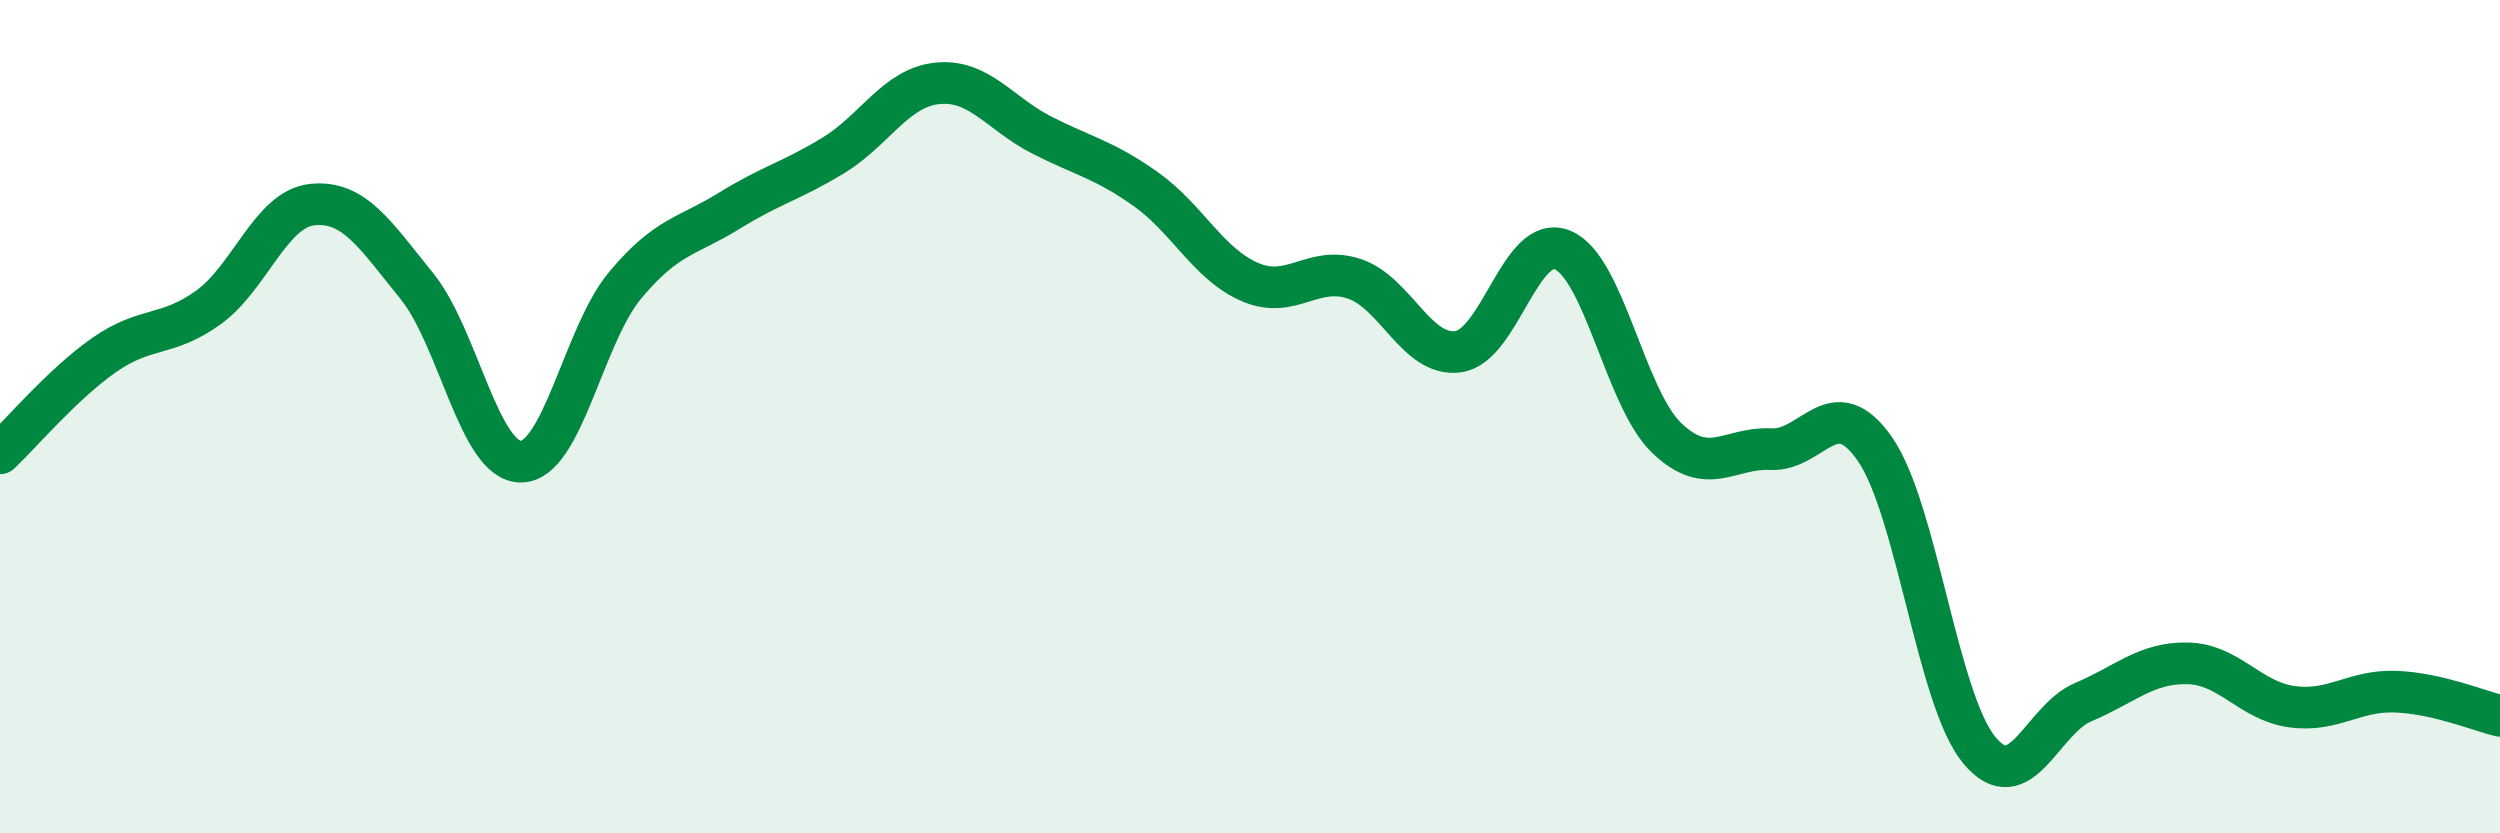
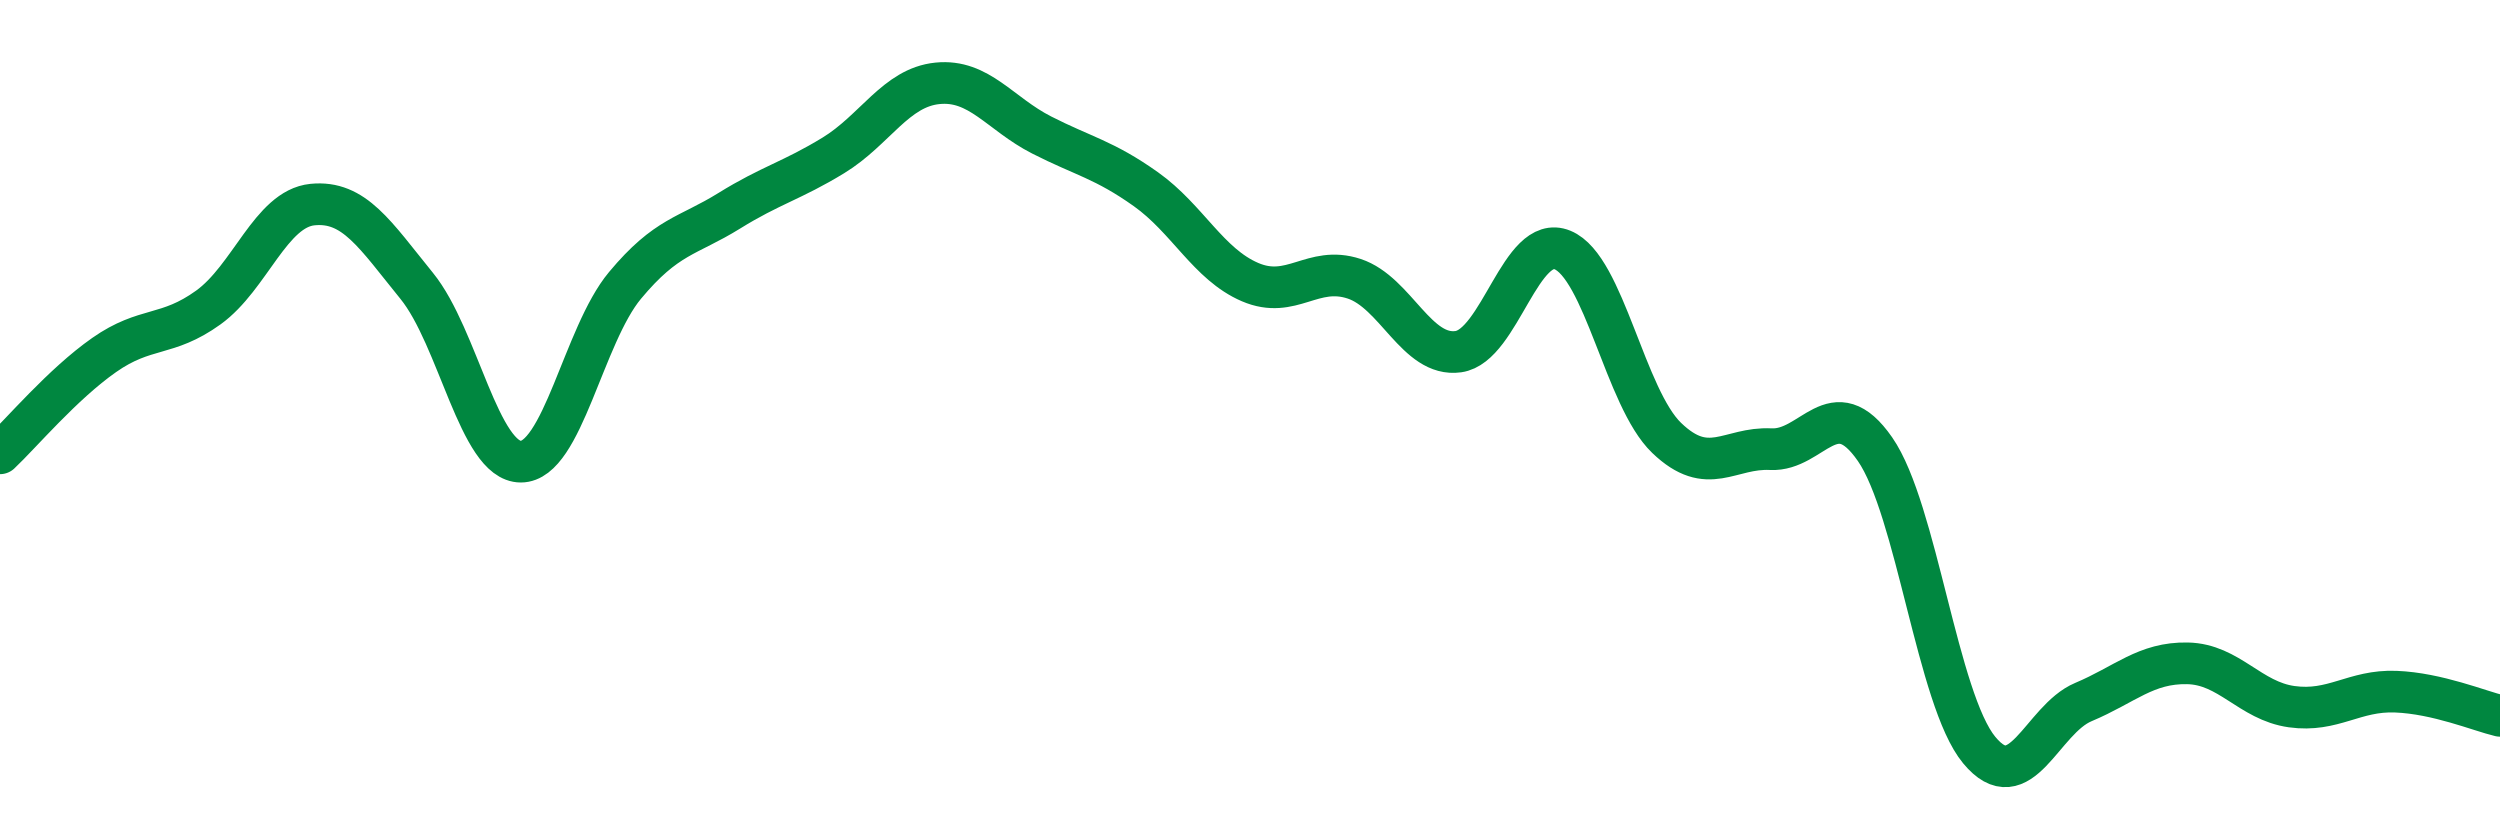
<svg xmlns="http://www.w3.org/2000/svg" width="60" height="20" viewBox="0 0 60 20">
-   <path d="M 0,10.88 C 0.5,10.41 1.5,9.22 2.5,8.52 C 3.5,7.82 4,8.1 5,7.38 C 6,6.66 6.5,5.01 7.5,4.91 C 8.5,4.81 9,5.63 10,6.86 C 11,8.09 11.5,11.08 12.5,11.08 C 13.5,11.08 14,8.05 15,6.85 C 16,5.65 16.5,5.68 17.5,5.06 C 18.5,4.44 19,4.34 20,3.73 C 21,3.12 21.5,2.1 22.5,2 C 23.5,1.9 24,2.73 25,3.24 C 26,3.75 26.5,3.83 27.5,4.54 C 28.5,5.25 29,6.34 30,6.77 C 31,7.2 31.5,6.36 32.5,6.69 C 33.5,7.02 34,8.58 35,8.44 C 36,8.3 36.5,5.59 37.5,6 C 38.5,6.41 39,9.55 40,10.51 C 41,11.47 41.5,10.73 42.5,10.78 C 43.5,10.83 44,9.34 45,10.78 C 46,12.22 46.5,16.79 47.5,18 C 48.5,19.21 49,17.27 50,16.85 C 51,16.43 51.5,15.9 52.5,15.92 C 53.5,15.94 54,16.82 55,16.96 C 56,17.1 56.5,16.56 57.5,16.6 C 58.5,16.64 59.5,17.06 60,17.18L60 20L0 20Z" fill="#008740" opacity="0.1" stroke-linecap="round" stroke-linejoin="round" />
  <path d="M 0,10.88 C 0.5,10.41 1.5,9.22 2.5,8.52 C 3.5,7.82 4,8.1 5,7.38 C 6,6.66 6.5,5.01 7.5,4.91 C 8.5,4.81 9,5.63 10,6.86 C 11,8.09 11.5,11.08 12.5,11.08 C 13.5,11.08 14,8.05 15,6.85 C 16,5.65 16.5,5.68 17.5,5.06 C 18.5,4.44 19,4.34 20,3.73 C 21,3.12 21.5,2.1 22.5,2 C 23.5,1.9 24,2.73 25,3.24 C 26,3.75 26.5,3.83 27.5,4.54 C 28.5,5.25 29,6.34 30,6.77 C 31,7.2 31.5,6.36 32.5,6.69 C 33.5,7.02 34,8.58 35,8.44 C 36,8.3 36.5,5.59 37.5,6 C 38.5,6.41 39,9.55 40,10.51 C 41,11.47 41.5,10.73 42.5,10.78 C 43.5,10.83 44,9.34 45,10.78 C 46,12.22 46.5,16.79 47.5,18 C 48.5,19.21 49,17.27 50,16.85 C 51,16.43 51.5,15.9 52.5,15.92 C 53.5,15.94 54,16.82 55,16.96 C 56,17.1 56.5,16.56 57.5,16.6 C 58.5,16.64 59.5,17.06 60,17.18" stroke="#008740" stroke-width="1" fill="none" stroke-linecap="round" stroke-linejoin="round" />
</svg>